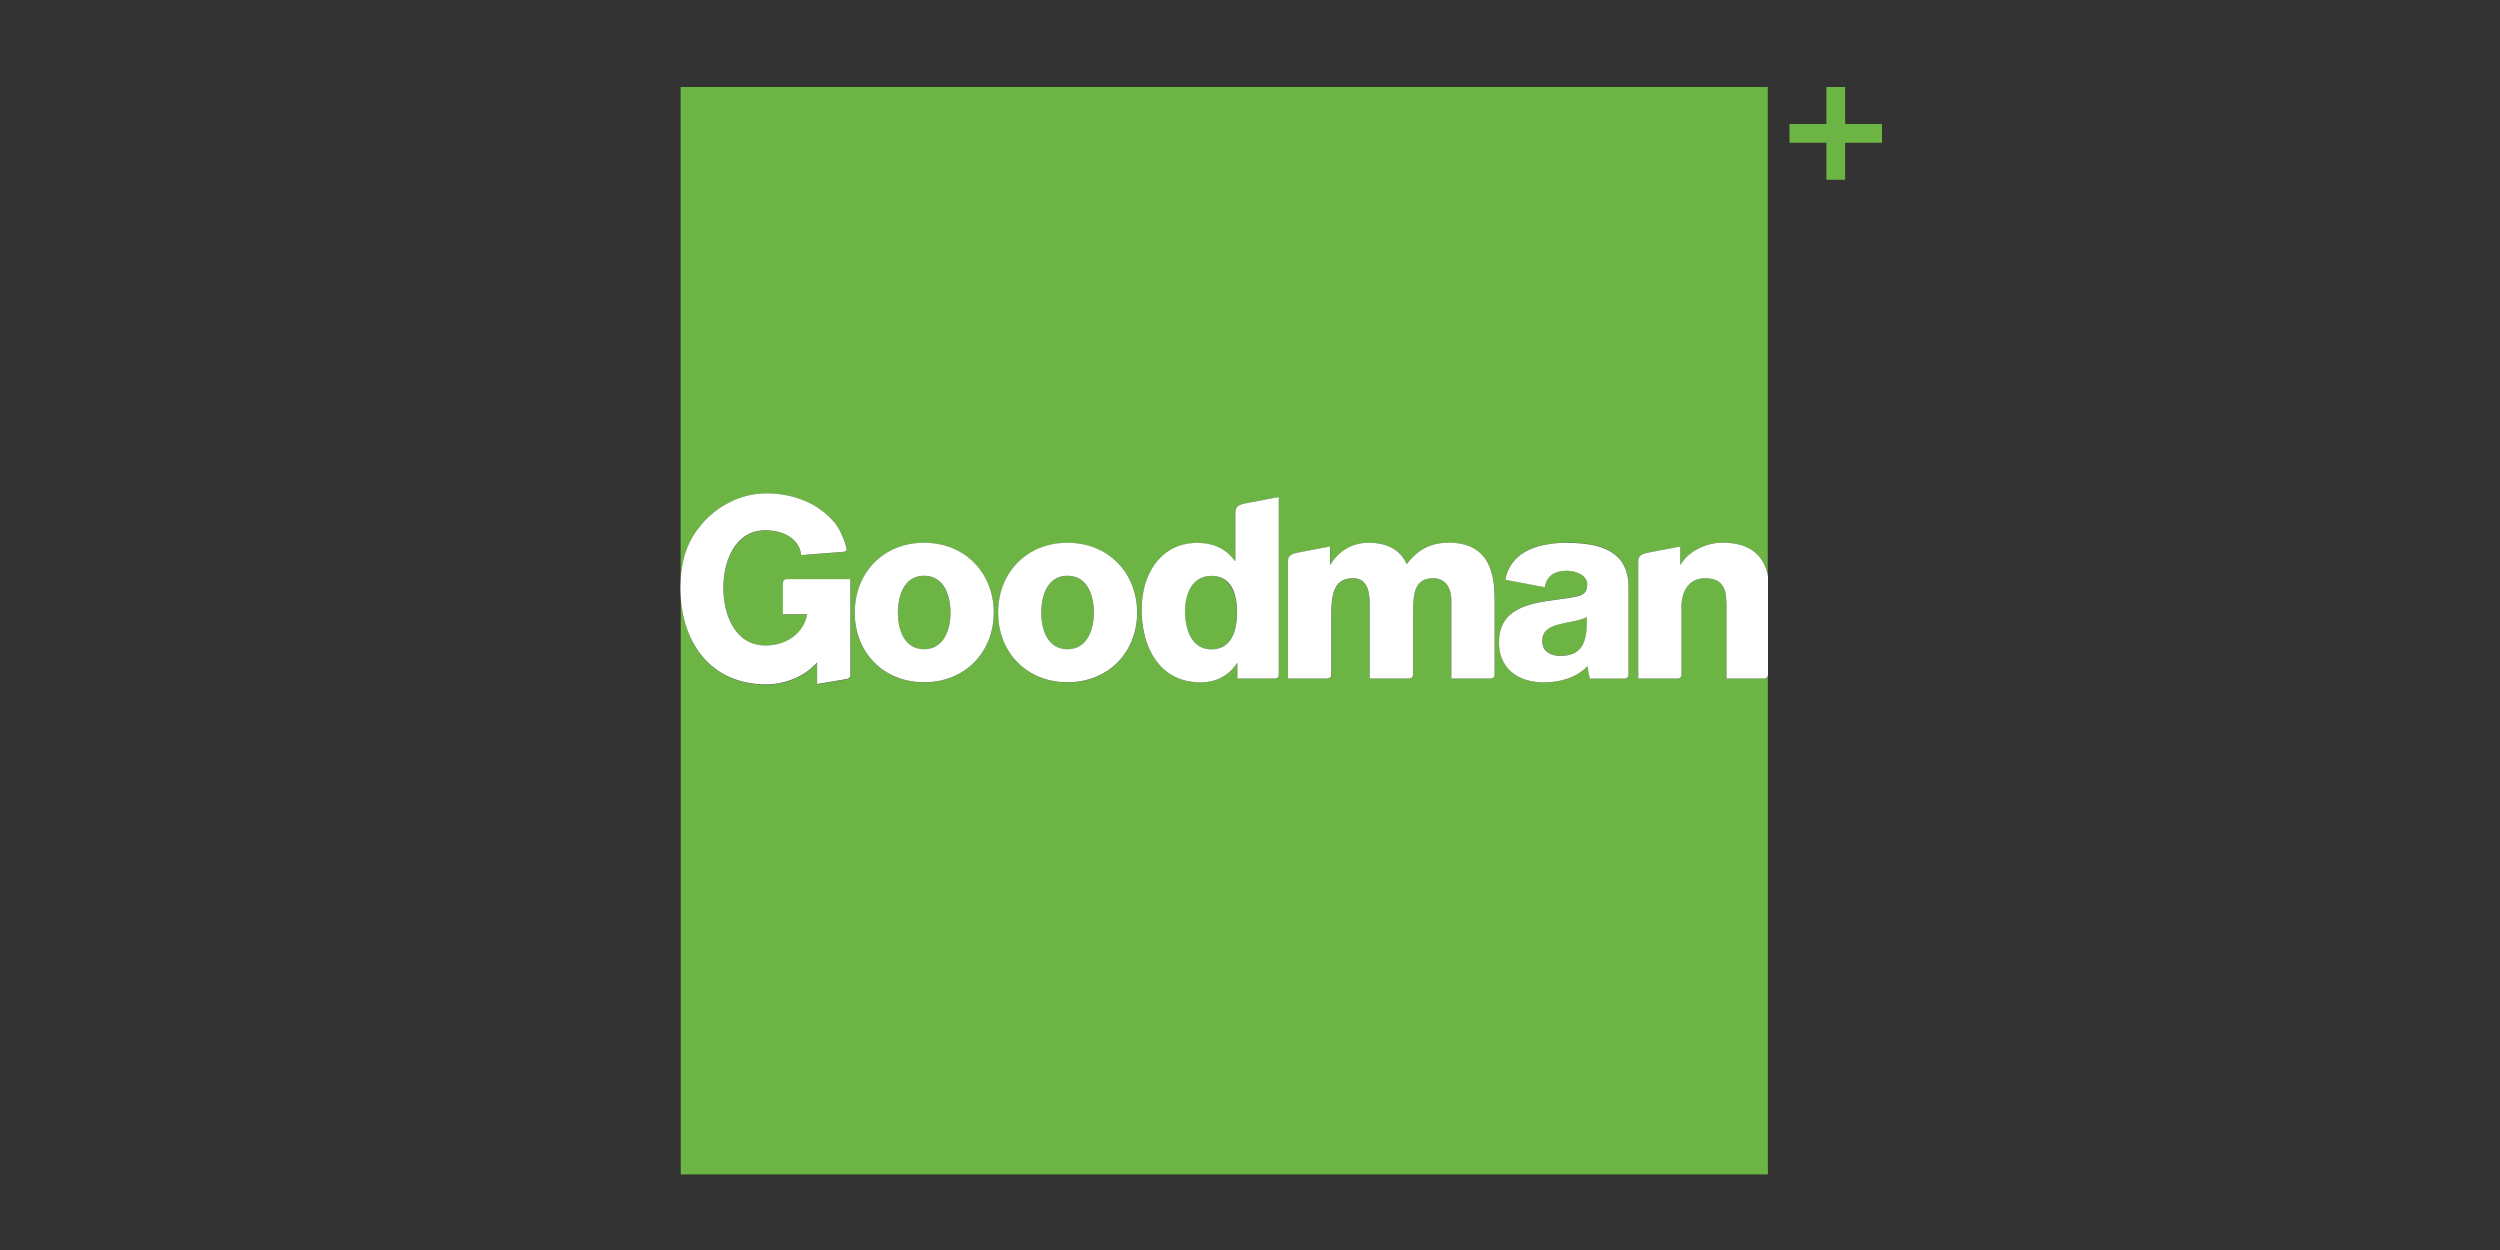
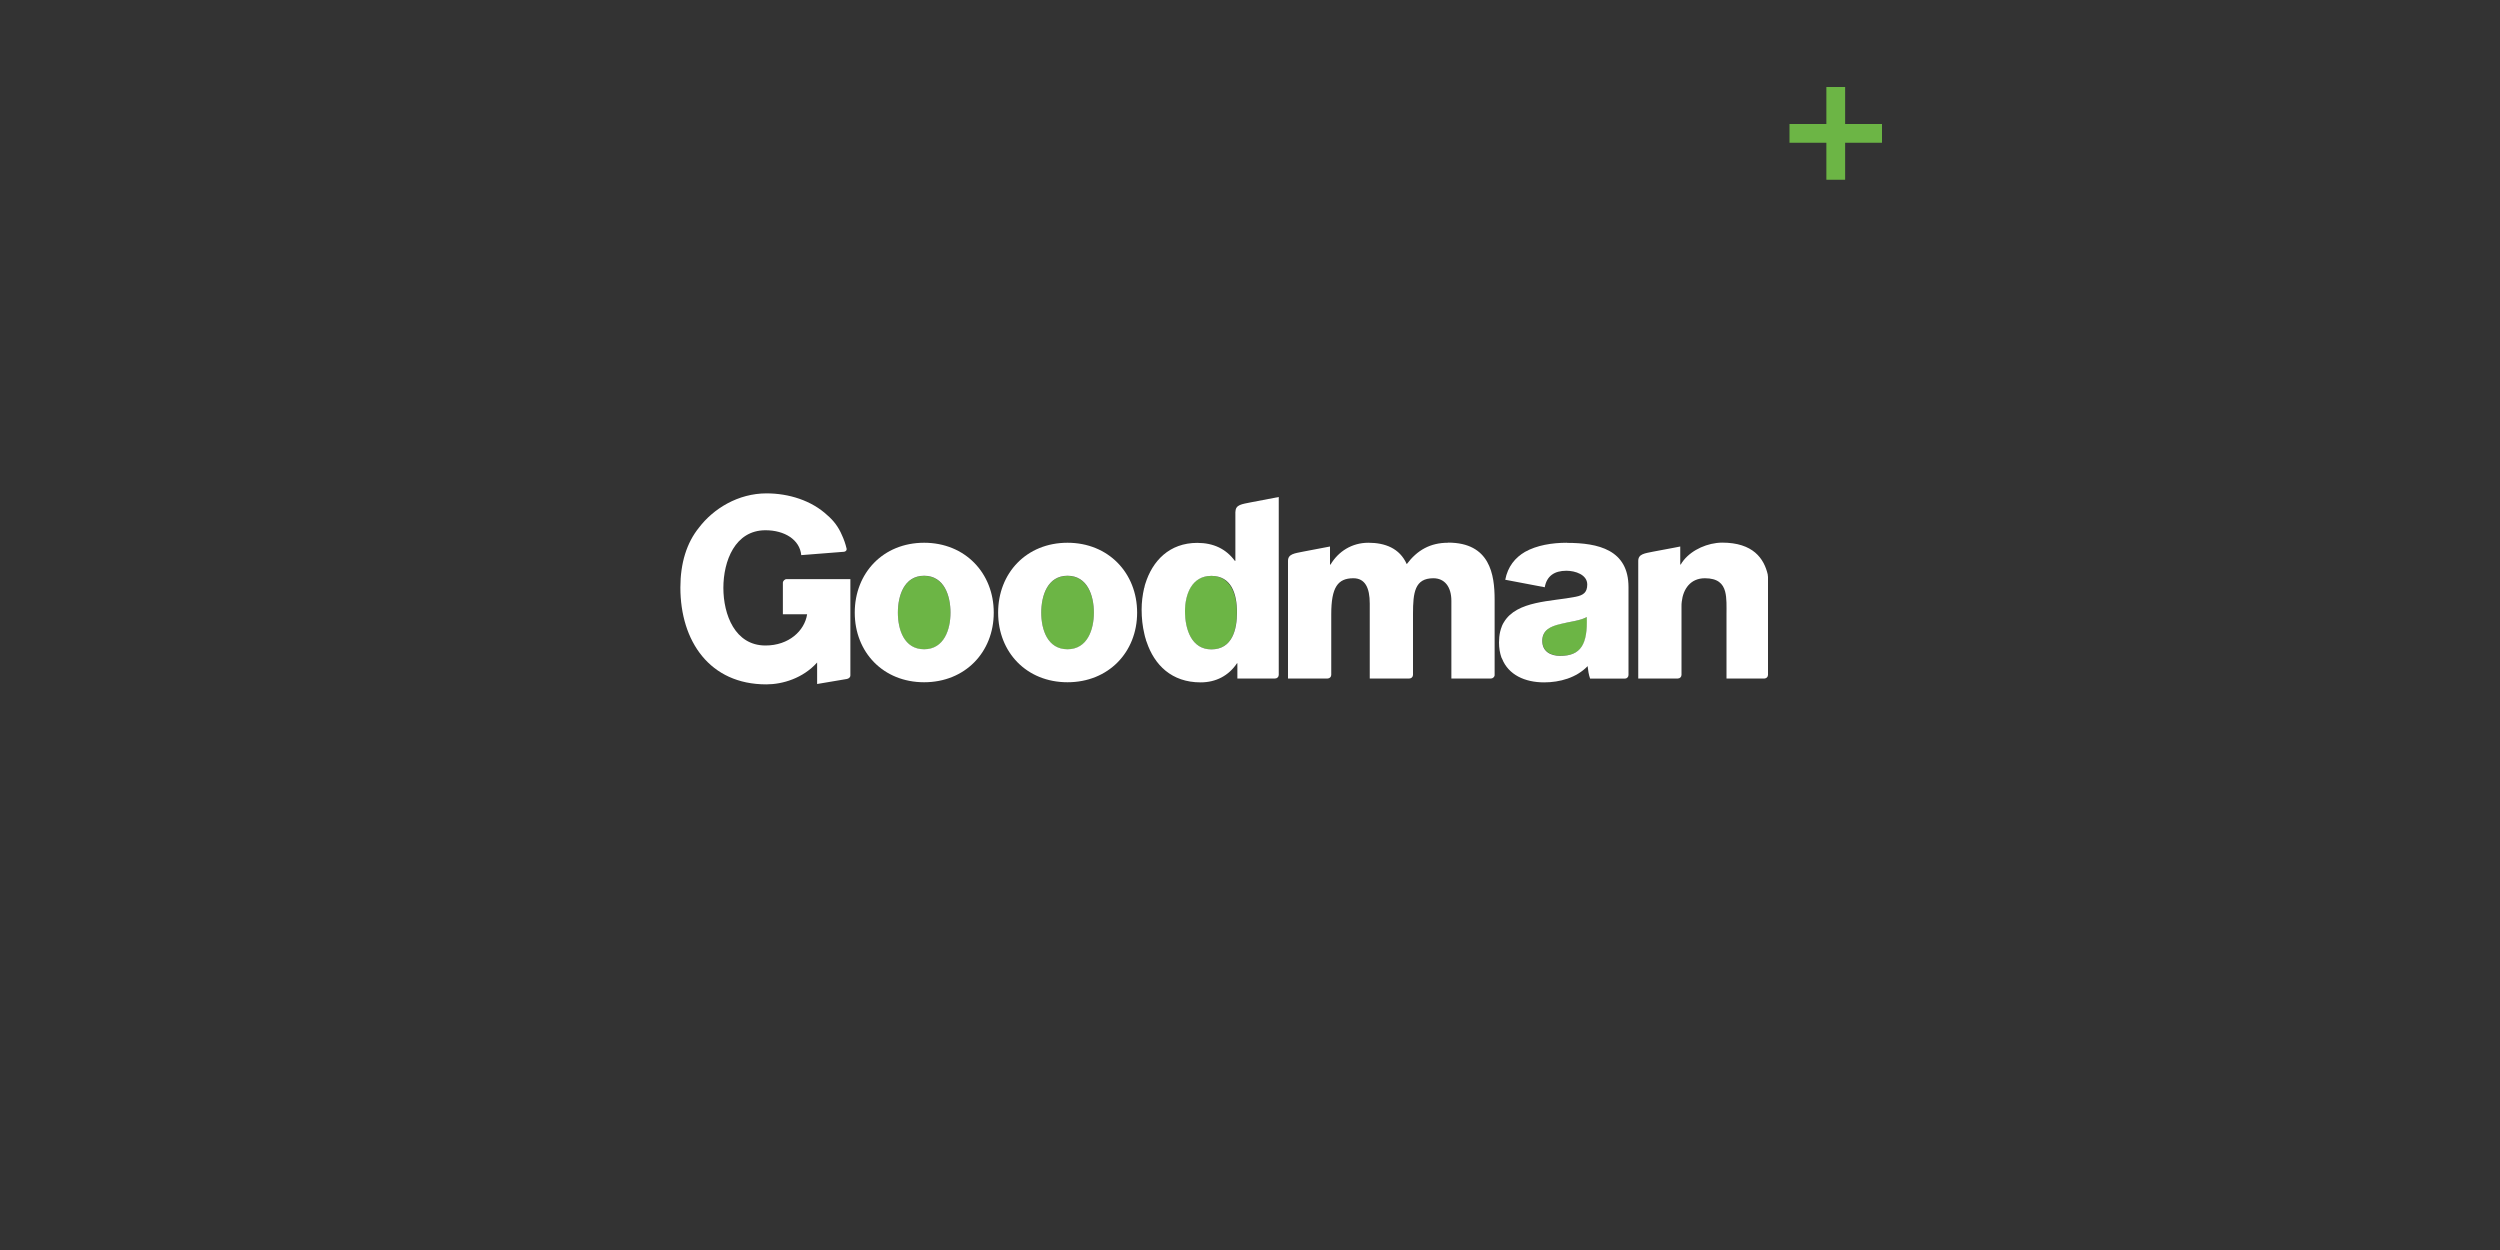
<svg xmlns="http://www.w3.org/2000/svg" id="Goodman_Colour_Logo" viewBox="0 0 200 100">
  <rect x="0" y="0" width="200" height="100" fill="#333333" stroke="none" />
  <defs>
    <style>.cls-1{fill:#6cb545;}.cls-2{fill:#fff;}</style>
  </defs>
  <polygon class="cls-1" points="147.61 9.92 147.61 6.96 146.11 6.96 146.11 9.92 143.16 9.92 143.16 11.42 146.11 11.42 146.11 14.38 147.61 14.38 147.61 11.42 150.56 11.42 150.56 9.92 147.61 9.92" />
  <path class="cls-1" d="M124.81,49.91c-.77,.18-1.42,.51-1.42,1.35s.67,1.2,1.45,1.2c1.65,0,2.2-.93,2.11-3.11-.49,.31-1.38,.37-2.14,.57" />
  <path class="cls-1" d="M85.4,46.07c-1.61,0-2.1,1.61-2.1,2.95s.49,2.93,2.1,2.93,2.11-1.59,2.11-2.93-.51-2.95-2.11-2.95" />
  <path class="cls-1" d="M73.93,46.07c-1.61,0-2.1,1.61-2.1,2.95s.49,2.93,2.1,2.93,2.11-1.59,2.11-2.93-.51-2.95-2.11-2.95" />
-   <path class="cls-1" d="M141.18,54.28h-3.06v-5.11c0-.66,.03-1.32-.11-1.85-.17-.63-.59-1.06-1.62-1.06-1.16,0-1.74,.87-1.85,1.88-.01,.12-.02,.25-.02,.38v5.47c0,.16-.13,.29-.29,.29h-3.17v-9.41c0-.56,.52-.6,1.2-.74l1.65-.31,.51-.1v1.44h.04c.56-.95,1.73-1.58,2.86-1.72,.15-.02,.3-.03,.45-.03,2.48,0,3.35,1.27,3.65,2.55V6.96H54.45V46.36c.1-1.67,.61-3.07,1.46-4.13,1.17-1.53,3.15-2.75,5.41-2.75,1.77,0,3.6,.56,4.88,1.76,.48,.41,.88,.93,1.16,1.57,.16,.34,.29,.7,.38,1.1,.01,.12-.06,.21-.19,.24l-3.44,.27c-.12-1.24-1.34-1.99-2.86-1.99-2.44,0-3.37,2.46-3.37,4.61s.93,4.61,3.37,4.61c1.87,0,3.13-1.18,3.33-2.5h-1.94v-2.51c0-.15,.16-.29,.29-.29h5.11v7.7c0,.16-.13,.27-.29,.29l-2.37,.4v-1.72c-1.13,1.26-2.75,1.75-4.07,1.75-4.28,0-6.61-3.08-6.85-7.06v46.24h86.97V54.1c-.04,.1-.13,.17-.25,.18m-67.25,.31c-3.27,0-5.55-2.4-5.55-5.57s2.28-5.59,5.55-5.59,5.57,2.42,5.57,5.59-2.3,5.57-5.57,5.57m11.48,0c-3.28,0-5.55-2.4-5.55-5.57s2.28-5.59,5.55-5.59,5.57,2.42,5.57,5.59-2.3,5.57-5.57,5.57m16.88-.6c0,.16-.13,.29-.29,.29h-3.01v-1.22h-.03c-.67,1-1.69,1.53-2.91,1.53-2.32,0-3.7-1.39-4.32-3.24-.02-.04-.03-.08-.05-.13,0-.02,0-.04-.02-.05-.04-.14-.08-.29-.12-.43h0c-.15-.63-.22-1.29-.22-1.96,0-.59,.07-1.17,.21-1.71h0s.02-.07,.03-.1c.02-.06,.03-.12,.04-.17,0-.03,.02-.05,.03-.07,.56-1.86,1.94-3.29,4.15-3.29,1.3,0,2.3,.49,3.01,1.44h.04v-3.94c0-.56,.53-.6,1.21-.74l2.25-.43v14.23Zm17.28,.02c0,.14-.15,.27-.28,.27h-3.18v-6.21c0-1.14-.55-1.81-1.44-1.81-1.49,0-1.63,1.14-1.63,2.85v4.88c0,.16-.13,.29-.3,.29h-3.16v-6c0-1.24-.37-2.01-1.3-2.01-1.24,0-1.77,.71-1.77,2.87v4.86c0,.16-.13,.29-.29,.29h-3.17v-9.41c0-.56,.53-.6,1.21-.74l2.15-.41v1.44h.04c.63-1.06,1.75-1.75,3.03-1.75s2.51,.43,3.07,1.71c.83-1.12,1.87-1.71,3.3-1.71,3.36,0,3.73,2.54,3.73,4.56v6.04Zm10.72-.01c0,.16-.13,.29-.29,.29h-2.78c-.12-.33-.16-.65-.2-1-.9,.94-2.22,1.3-3.48,1.3-1.55,0-2.85-.61-3.36-1.88-.02-.03-.04-.07-.06-.12-.12-.35-.19-.74-.19-1.19,0-.32,.03-.6,.09-.85h0s0-.04,.01-.05c.03-.13,.07-.26,.11-.38v-.03h.02c.06-.16,.11-.26,.16-.33,1.02-1.73,3.82-1.64,5.75-2.04,.59-.12,.91-.32,.91-.97,0-.8-.96-1.1-1.67-1.1-.96,0-1.57,.43-1.73,1.32l-3.16-.6c.2-1.05,.78-1.76,1.58-2.23,.94-.53,2.16-.73,3.36-.73,2.5,0,4.92,.55,4.92,3.54v7.03Z" />
  <path class="cls-1" d="M96.9,46.07c-1.59,0-2.11,1.48-2.11,2.83,0,1.44,.53,3.05,2.11,3.05,1.69,0,2.05-1.61,2.05-2.95,0-1.52-.55-2.93-2.05-2.93" />
  <path class="cls-2" d="M85.4,43.42c-3.28,0-5.55,2.42-5.55,5.59s2.28,5.57,5.55,5.57,5.57-2.4,5.57-5.57-2.3-5.59-5.57-5.59m0,8.52c-1.61,0-2.1-1.59-2.1-2.93s.49-2.95,2.1-2.95,2.11,1.61,2.11,2.95-.51,2.93-2.11,2.93" />
  <path class="cls-2" d="M73.93,43.42c-3.28,0-5.55,2.42-5.55,5.59s2.28,5.57,5.55,5.57,5.57-2.4,5.57-5.57-2.3-5.59-5.57-5.59m0,8.52c-1.61,0-2.1-1.59-2.1-2.93s.49-2.95,2.1-2.95,2.11,1.61,2.11,2.95-.51,2.93-2.11,2.93" />
  <path class="cls-2" d="M125.36,43.42c-1.2,0-2.42,.2-3.36,.73-.79,.46-1.38,1.18-1.58,2.23l3.16,.6c.16-.9,.77-1.32,1.73-1.32,.71,0,1.67,.31,1.67,1.1,0,.65-.33,.86-.92,.98-1.93,.39-4.72,.3-5.75,2.04-.05,.07-.1,.17-.16,.31h0s0,.03-.01,.04c-.05,.12-.09,.24-.12,.38,0,.01,0,.02-.01,.03h0c-.06,.27-.09,.55-.09,.86,0,.44,.07,.84,.19,1.19,.02,.05,.04,.09,.06,.12,.51,1.27,1.81,1.88,3.36,1.88,1.26,0,2.59-.37,3.48-1.3,.04,.35,.08,.67,.2,1h2.78c.16,0,.29-.13,.29-.29v-7.03c0-2.99-2.42-3.54-4.93-3.54m-.53,9.04c-.77,0-1.44-.35-1.44-1.2s.65-1.16,1.42-1.34c.75-.2,1.65-.27,2.14-.57,.08,2.18-.47,3.11-2.12,3.11" />
  <path class="cls-2" d="M98.83,40.93v3.94h-.04c-.71-.96-1.71-1.44-3.01-1.44-2.22,0-3.59,1.43-4.16,3.29,0,.02-.02,.04-.02,.07-.02,.05-.03,.11-.04,.17,0,.03-.02,.06-.03,.09h0c-.13,.56-.2,1.14-.2,1.72,0,.67,.07,1.33,.22,1.95h0c.03,.15,.07,.3,.12,.44,0,.02,0,.04,.01,.06,.02,.05,.03,.09,.05,.13,.62,1.85,2,3.24,4.32,3.24,1.22,0,2.24-.53,2.91-1.53h.03v1.22h3.02c.16,0,.29-.13,.29-.29v-14.23l-2.25,.43c-.68,.14-1.21,.18-1.21,.74m-1.93,11.02c-1.59,0-2.11-1.61-2.11-3.05,0-1.34,.53-2.83,2.11-2.83s2.05,1.4,2.05,2.93c0,1.34-.37,2.95-2.05,2.95" />
  <path class="cls-2" d="M115.84,43.42c-1.42,0-2.46,.59-3.3,1.71-.57-1.28-1.75-1.71-3.07-1.71s-2.4,.69-3.03,1.75h-.04v-1.45l-2.15,.41c-.68,.14-1.21,.18-1.21,.74v9.41h3.17c.16,0,.29-.13,.29-.29v-4.86c0-2.16,.53-2.87,1.77-2.87,.94,0,1.31,.77,1.31,2.02v6h3.17c.16,0,.29-.13,.29-.29v-4.88c0-1.71,.14-2.85,1.63-2.85,.89,0,1.44,.67,1.44,1.81v6.21h3.18c.13,0,.28-.13,.28-.27v-6.04c0-2.01-.37-4.56-3.72-4.56" />
  <path class="cls-2" d="M62.63,46.63v2.51h1.94c-.2,1.32-1.46,2.5-3.33,2.5-2.44,0-3.37-2.46-3.37-4.61s.93-4.61,3.37-4.61c1.52,0,2.74,.75,2.86,1.99l3.44-.27c.13-.03,.21-.12,.19-.24-.09-.39-.22-.76-.38-1.1-.27-.64-.67-1.16-1.15-1.57-1.28-1.2-3.11-1.76-4.88-1.76-2.27,0-4.25,1.22-5.41,2.75-.97,1.2-1.48,2.82-1.48,4.78,0,4.3,2.35,7.75,6.87,7.75,1.31,0,2.94-.49,4.07-1.75v1.72l2.37-.4c.16-.03,.29-.13,.29-.29v-7.7h-5.11c-.14,0-.29,.15-.29,.29" />
  <path class="cls-2" d="M134.23,54.28c.16,0,.29-.13,.29-.29v-5.47c0-.13,0-.25,.02-.38,.11-1.01,.69-1.88,1.85-1.88,1.03,0,1.45,.43,1.62,1.06,.14,.53,.11,1.19,.11,1.85v5.11h3.05c.15-.01,.27-.13,.27-.29v-7.8c-.01-.07,0-.12-.02-.19v-.04c-.3-1.28-1.17-2.55-3.65-2.55-.15,0-.3,.01-.45,.03-1.13,.14-2.31,.77-2.86,1.72h-.04v-1.44l-.51,.1-1.65,.31c-.68,.14-1.2,.18-1.2,.74v9.41h3.17Z" />
</svg>